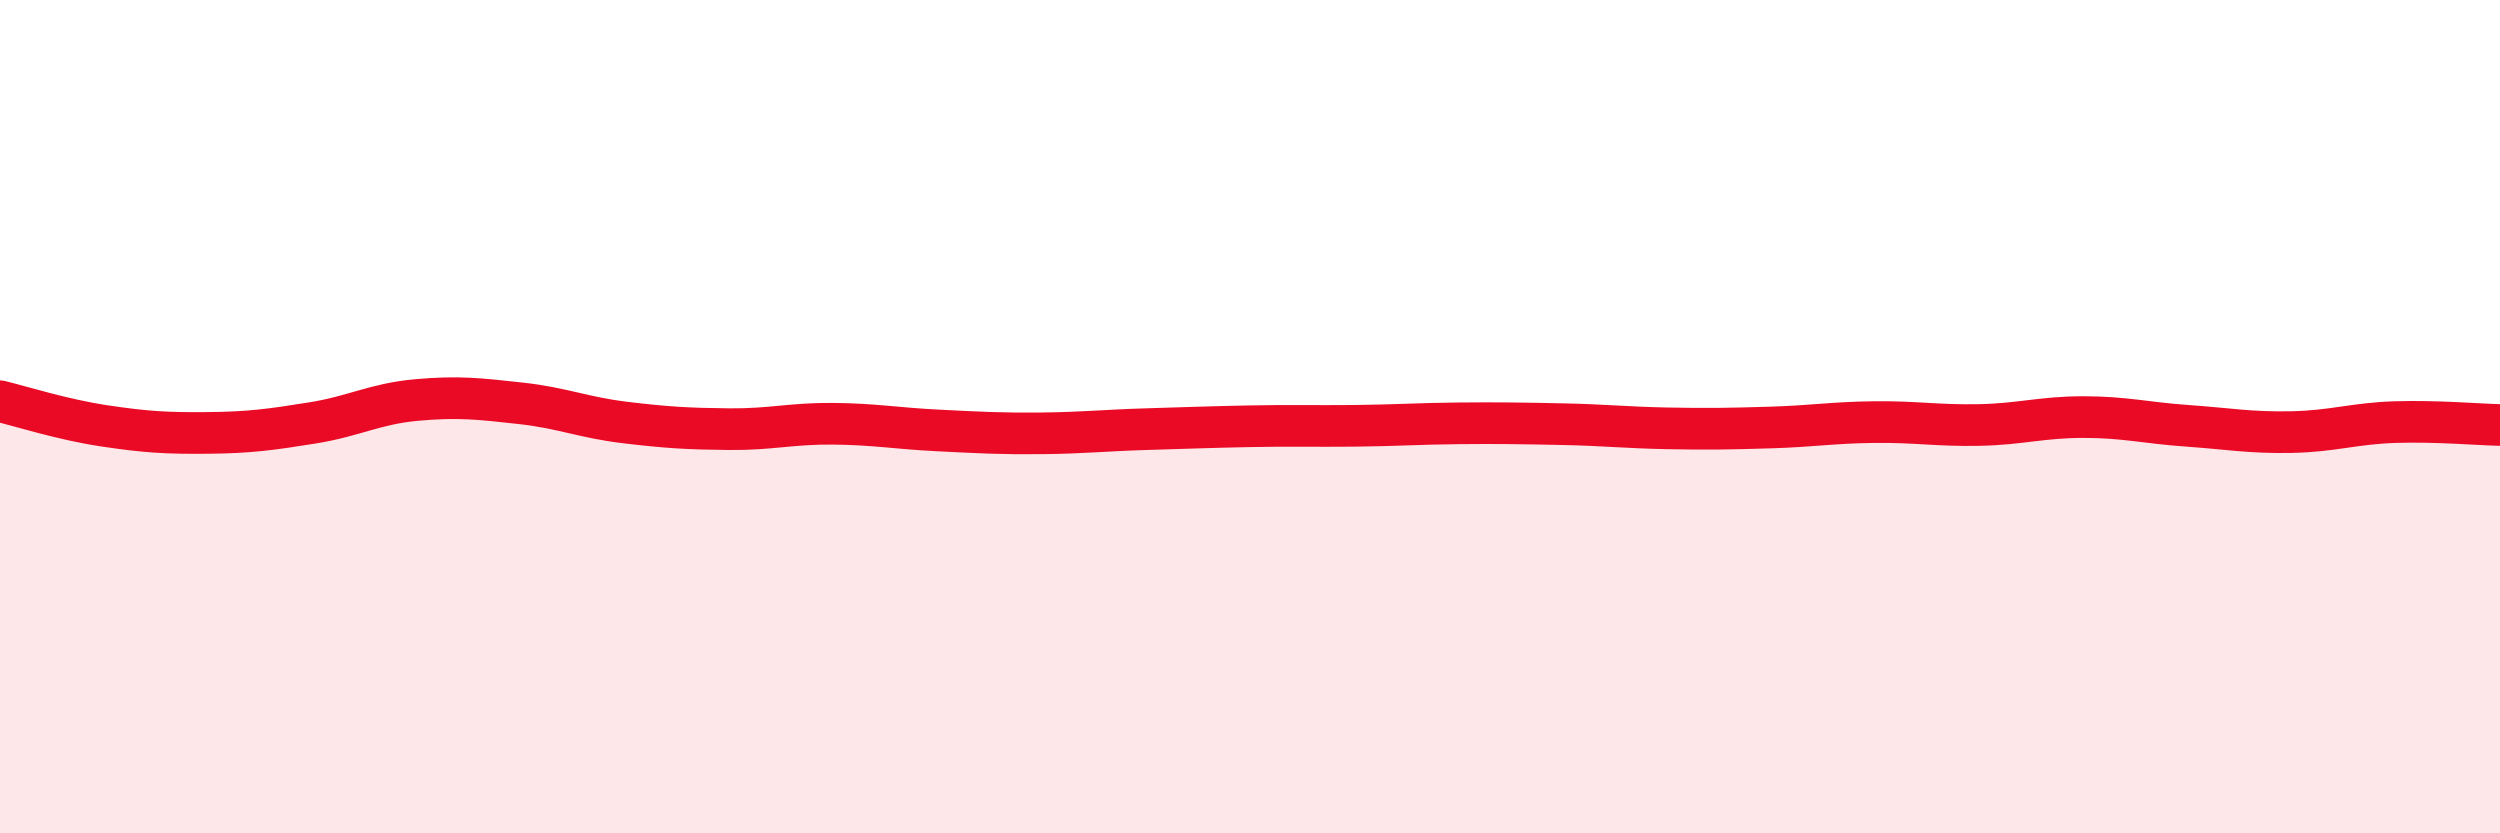
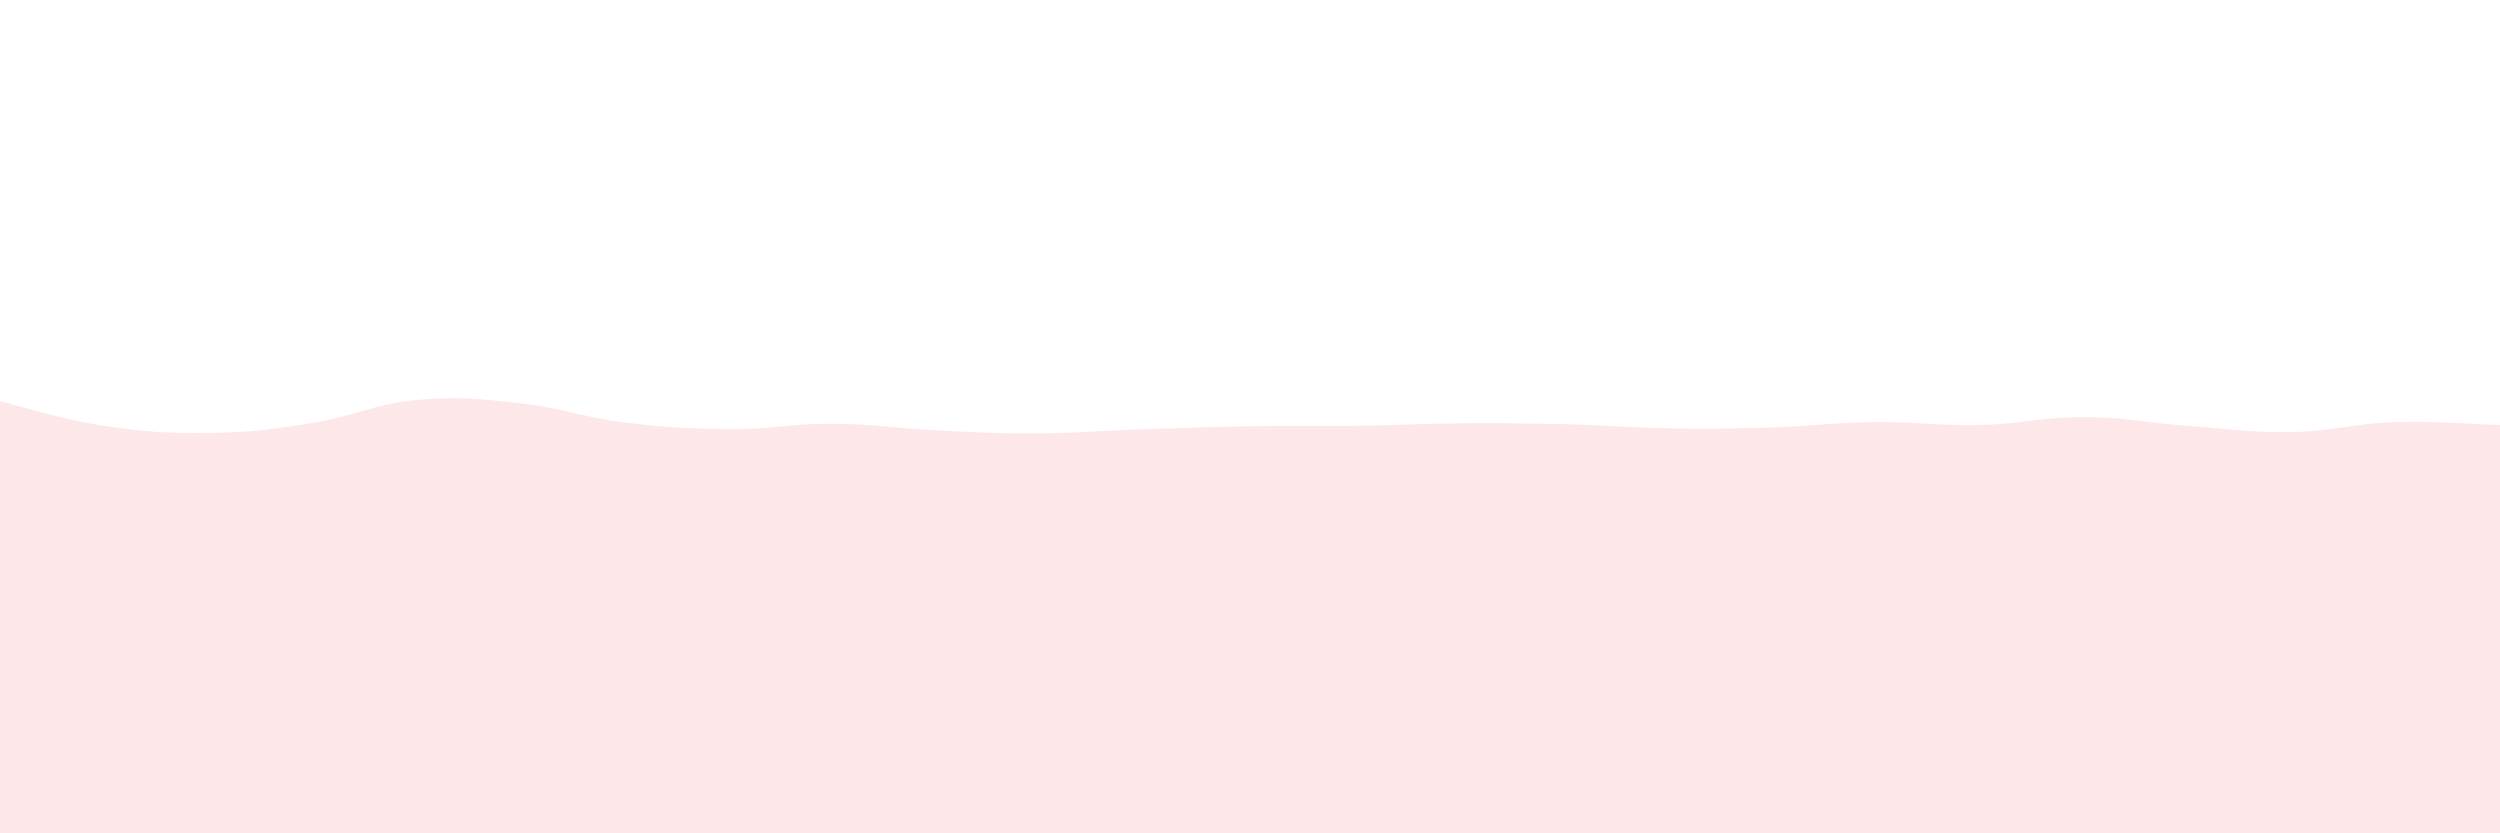
<svg xmlns="http://www.w3.org/2000/svg" width="60" height="20" viewBox="0 0 60 20">
  <path d="M 0,9.63 C 0.5,9.75 1.5,10.07 2.5,10.22 C 3.5,10.37 4,10.4 5,10.39 C 6,10.38 6.5,10.31 7.5,10.15 C 8.5,9.99 9,9.69 10,9.6 C 11,9.51 11.5,9.57 12.5,9.68 C 13.5,9.79 14,10.02 15,10.14 C 16,10.26 16.5,10.29 17.5,10.3 C 18.5,10.31 19,10.16 20,10.17 C 21,10.18 21.5,10.28 22.5,10.33 C 23.5,10.38 24,10.41 25,10.4 C 26,10.39 26.5,10.33 27.5,10.3 C 28.5,10.27 29,10.25 30,10.23 C 31,10.21 31.5,10.23 32.5,10.22 C 33.5,10.21 34,10.17 35,10.16 C 36,10.15 36.5,10.16 37.5,10.18 C 38.5,10.2 39,10.26 40,10.28 C 41,10.3 41.5,10.29 42.5,10.26 C 43.5,10.23 44,10.14 45,10.13 C 46,10.12 46.5,10.22 47.5,10.2 C 48.5,10.18 49,10.01 50,10.01 C 51,10.01 51.5,10.15 52.5,10.22 C 53.5,10.29 54,10.39 55,10.37 C 56,10.35 56.5,10.16 57.5,10.13 C 58.5,10.1 59.5,10.19 60,10.2L60 20L0 20Z" fill="#EB0A25" opacity="0.1" stroke-linecap="round" stroke-linejoin="round" />
-   <path d="M 0,9.63 C 0.5,9.75 1.5,10.07 2.5,10.22 C 3.5,10.37 4,10.4 5,10.39 C 6,10.38 6.5,10.31 7.5,10.15 C 8.5,9.99 9,9.69 10,9.6 C 11,9.51 11.5,9.57 12.5,9.68 C 13.5,9.79 14,10.02 15,10.14 C 16,10.26 16.5,10.29 17.5,10.3 C 18.5,10.31 19,10.16 20,10.17 C 21,10.18 21.5,10.28 22.5,10.33 C 23.5,10.38 24,10.41 25,10.4 C 26,10.39 26.5,10.33 27.5,10.3 C 28.5,10.27 29,10.25 30,10.23 C 31,10.21 31.5,10.23 32.5,10.22 C 33.5,10.21 34,10.17 35,10.16 C 36,10.15 36.5,10.16 37.5,10.18 C 38.5,10.2 39,10.26 40,10.28 C 41,10.3 41.5,10.29 42.5,10.26 C 43.5,10.23 44,10.14 45,10.13 C 46,10.12 46.5,10.22 47.5,10.2 C 48.5,10.18 49,10.01 50,10.01 C 51,10.01 51.5,10.15 52.5,10.22 C 53.5,10.29 54,10.39 55,10.37 C 56,10.35 56.5,10.16 57.5,10.13 C 58.5,10.1 59.5,10.19 60,10.2" stroke="#EB0A25" stroke-width="1" fill="none" stroke-linecap="round" stroke-linejoin="round" />
</svg>